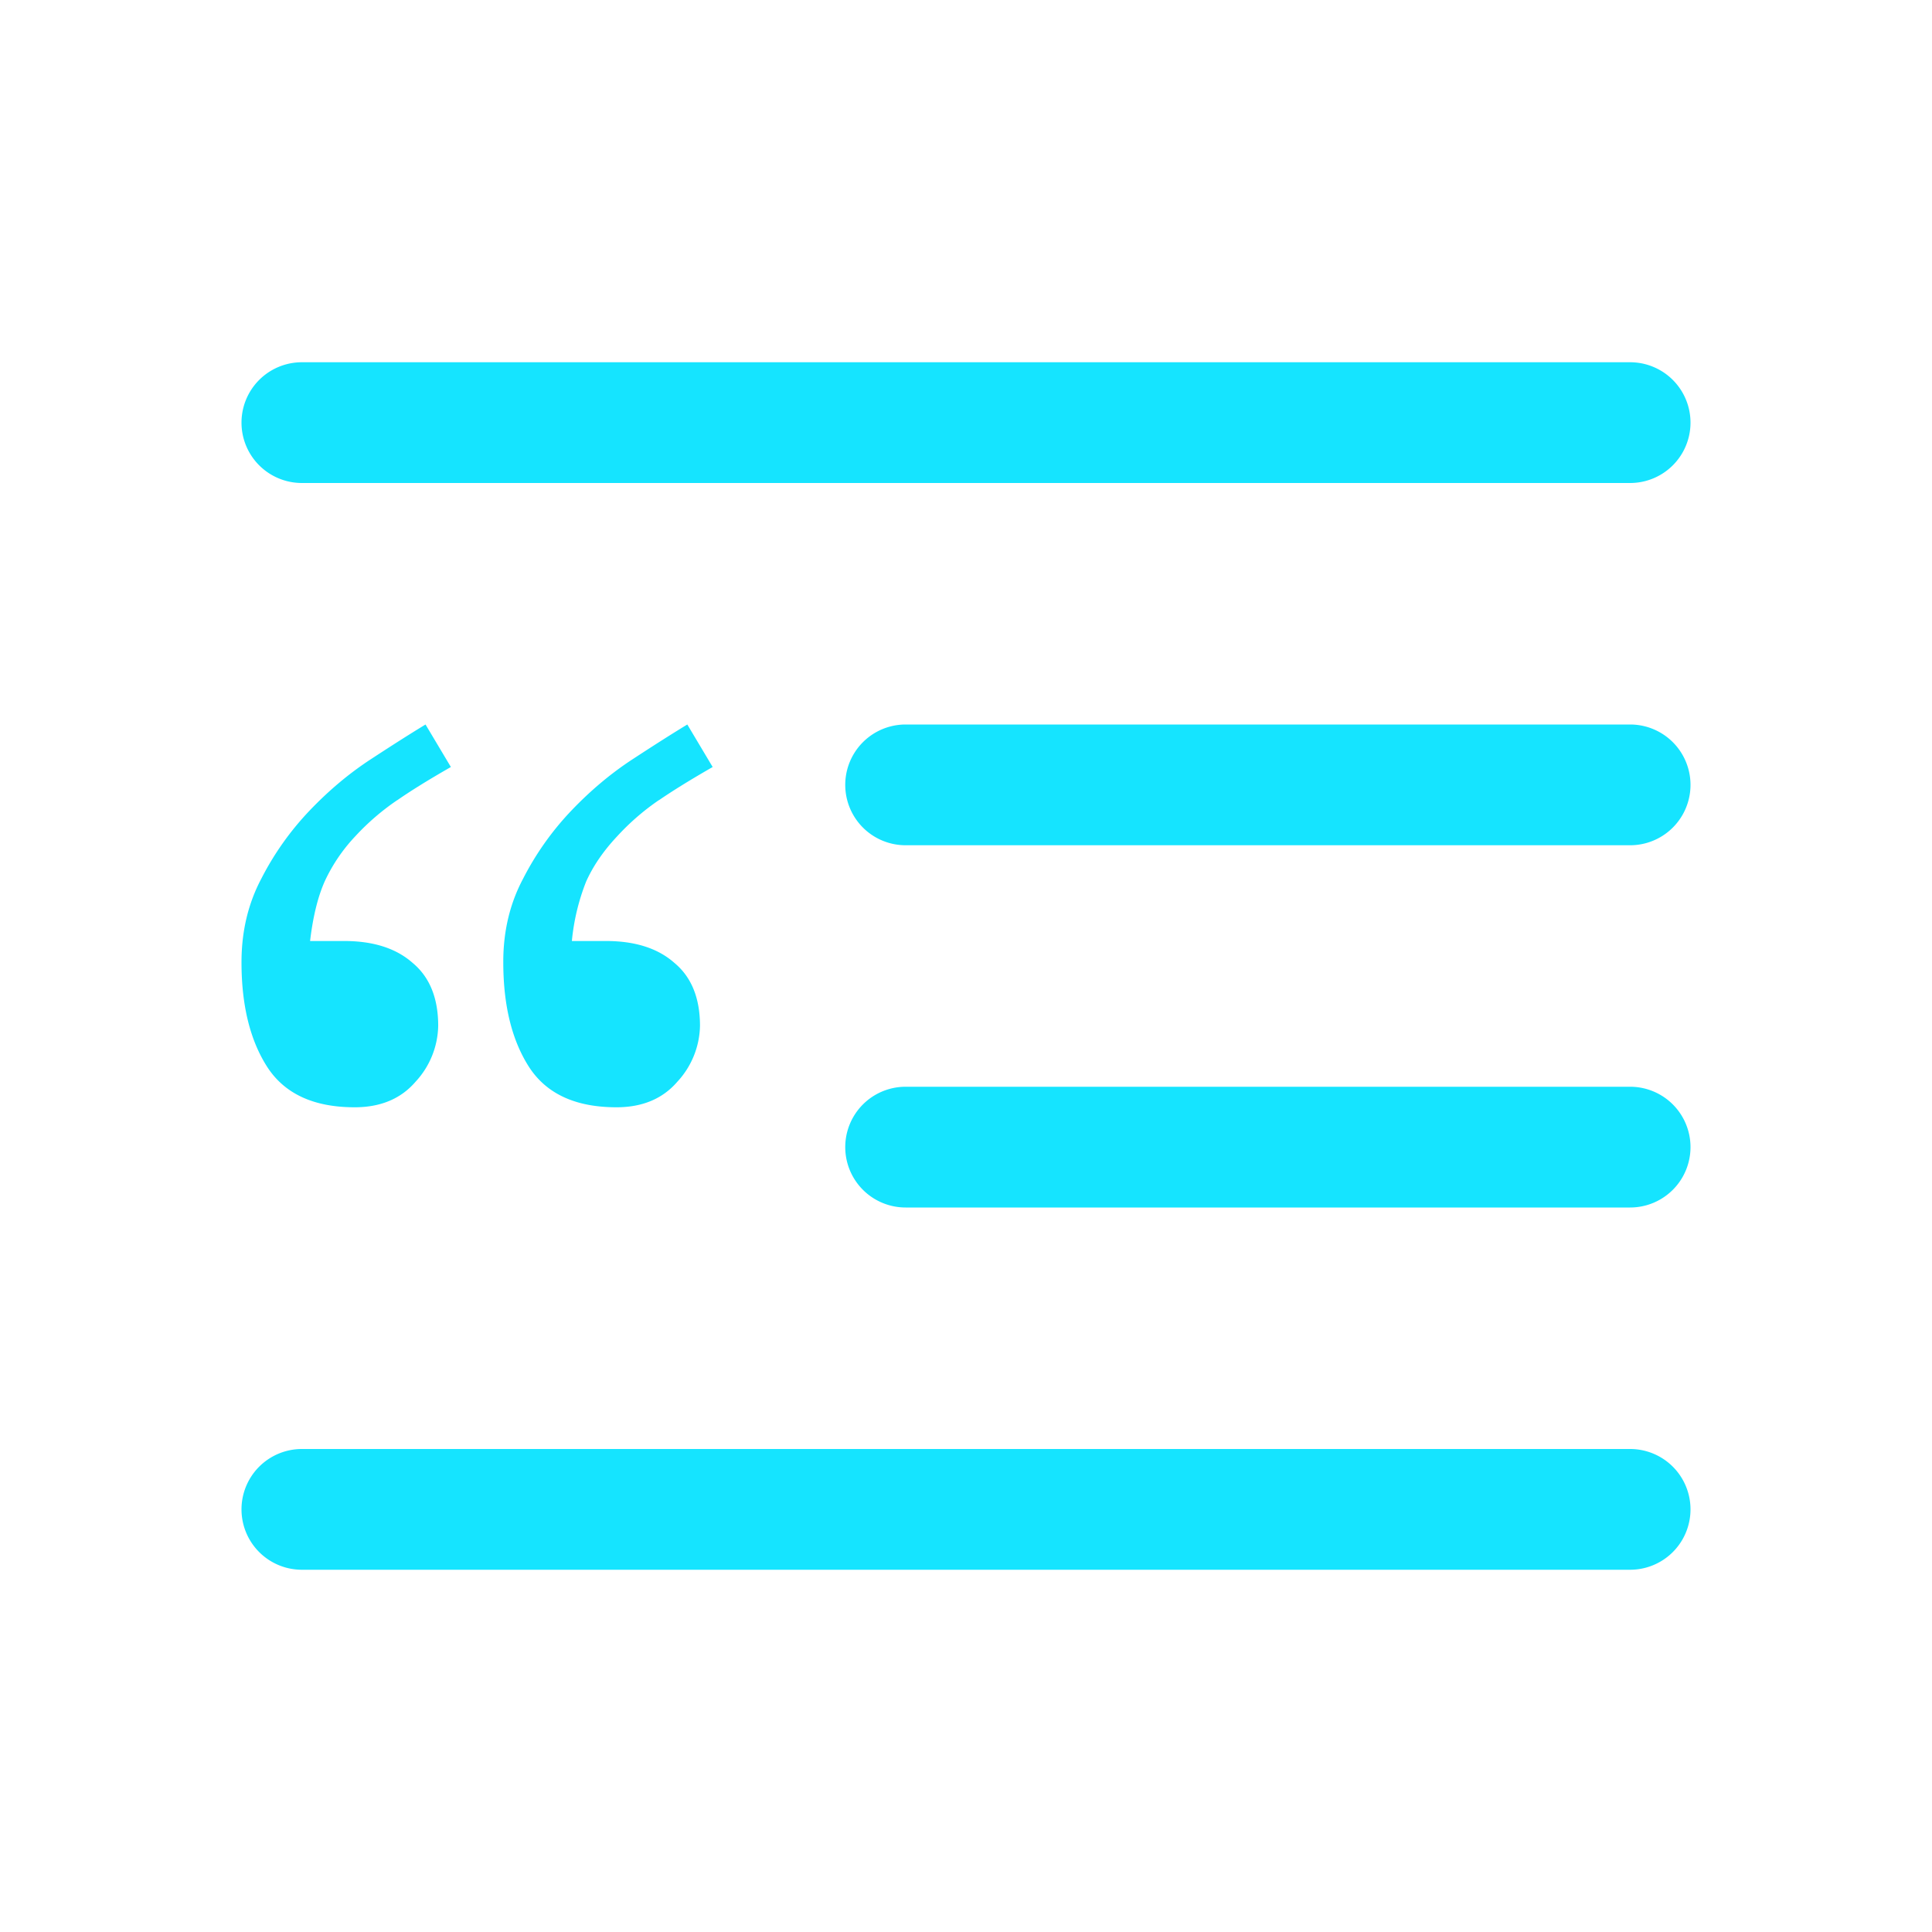
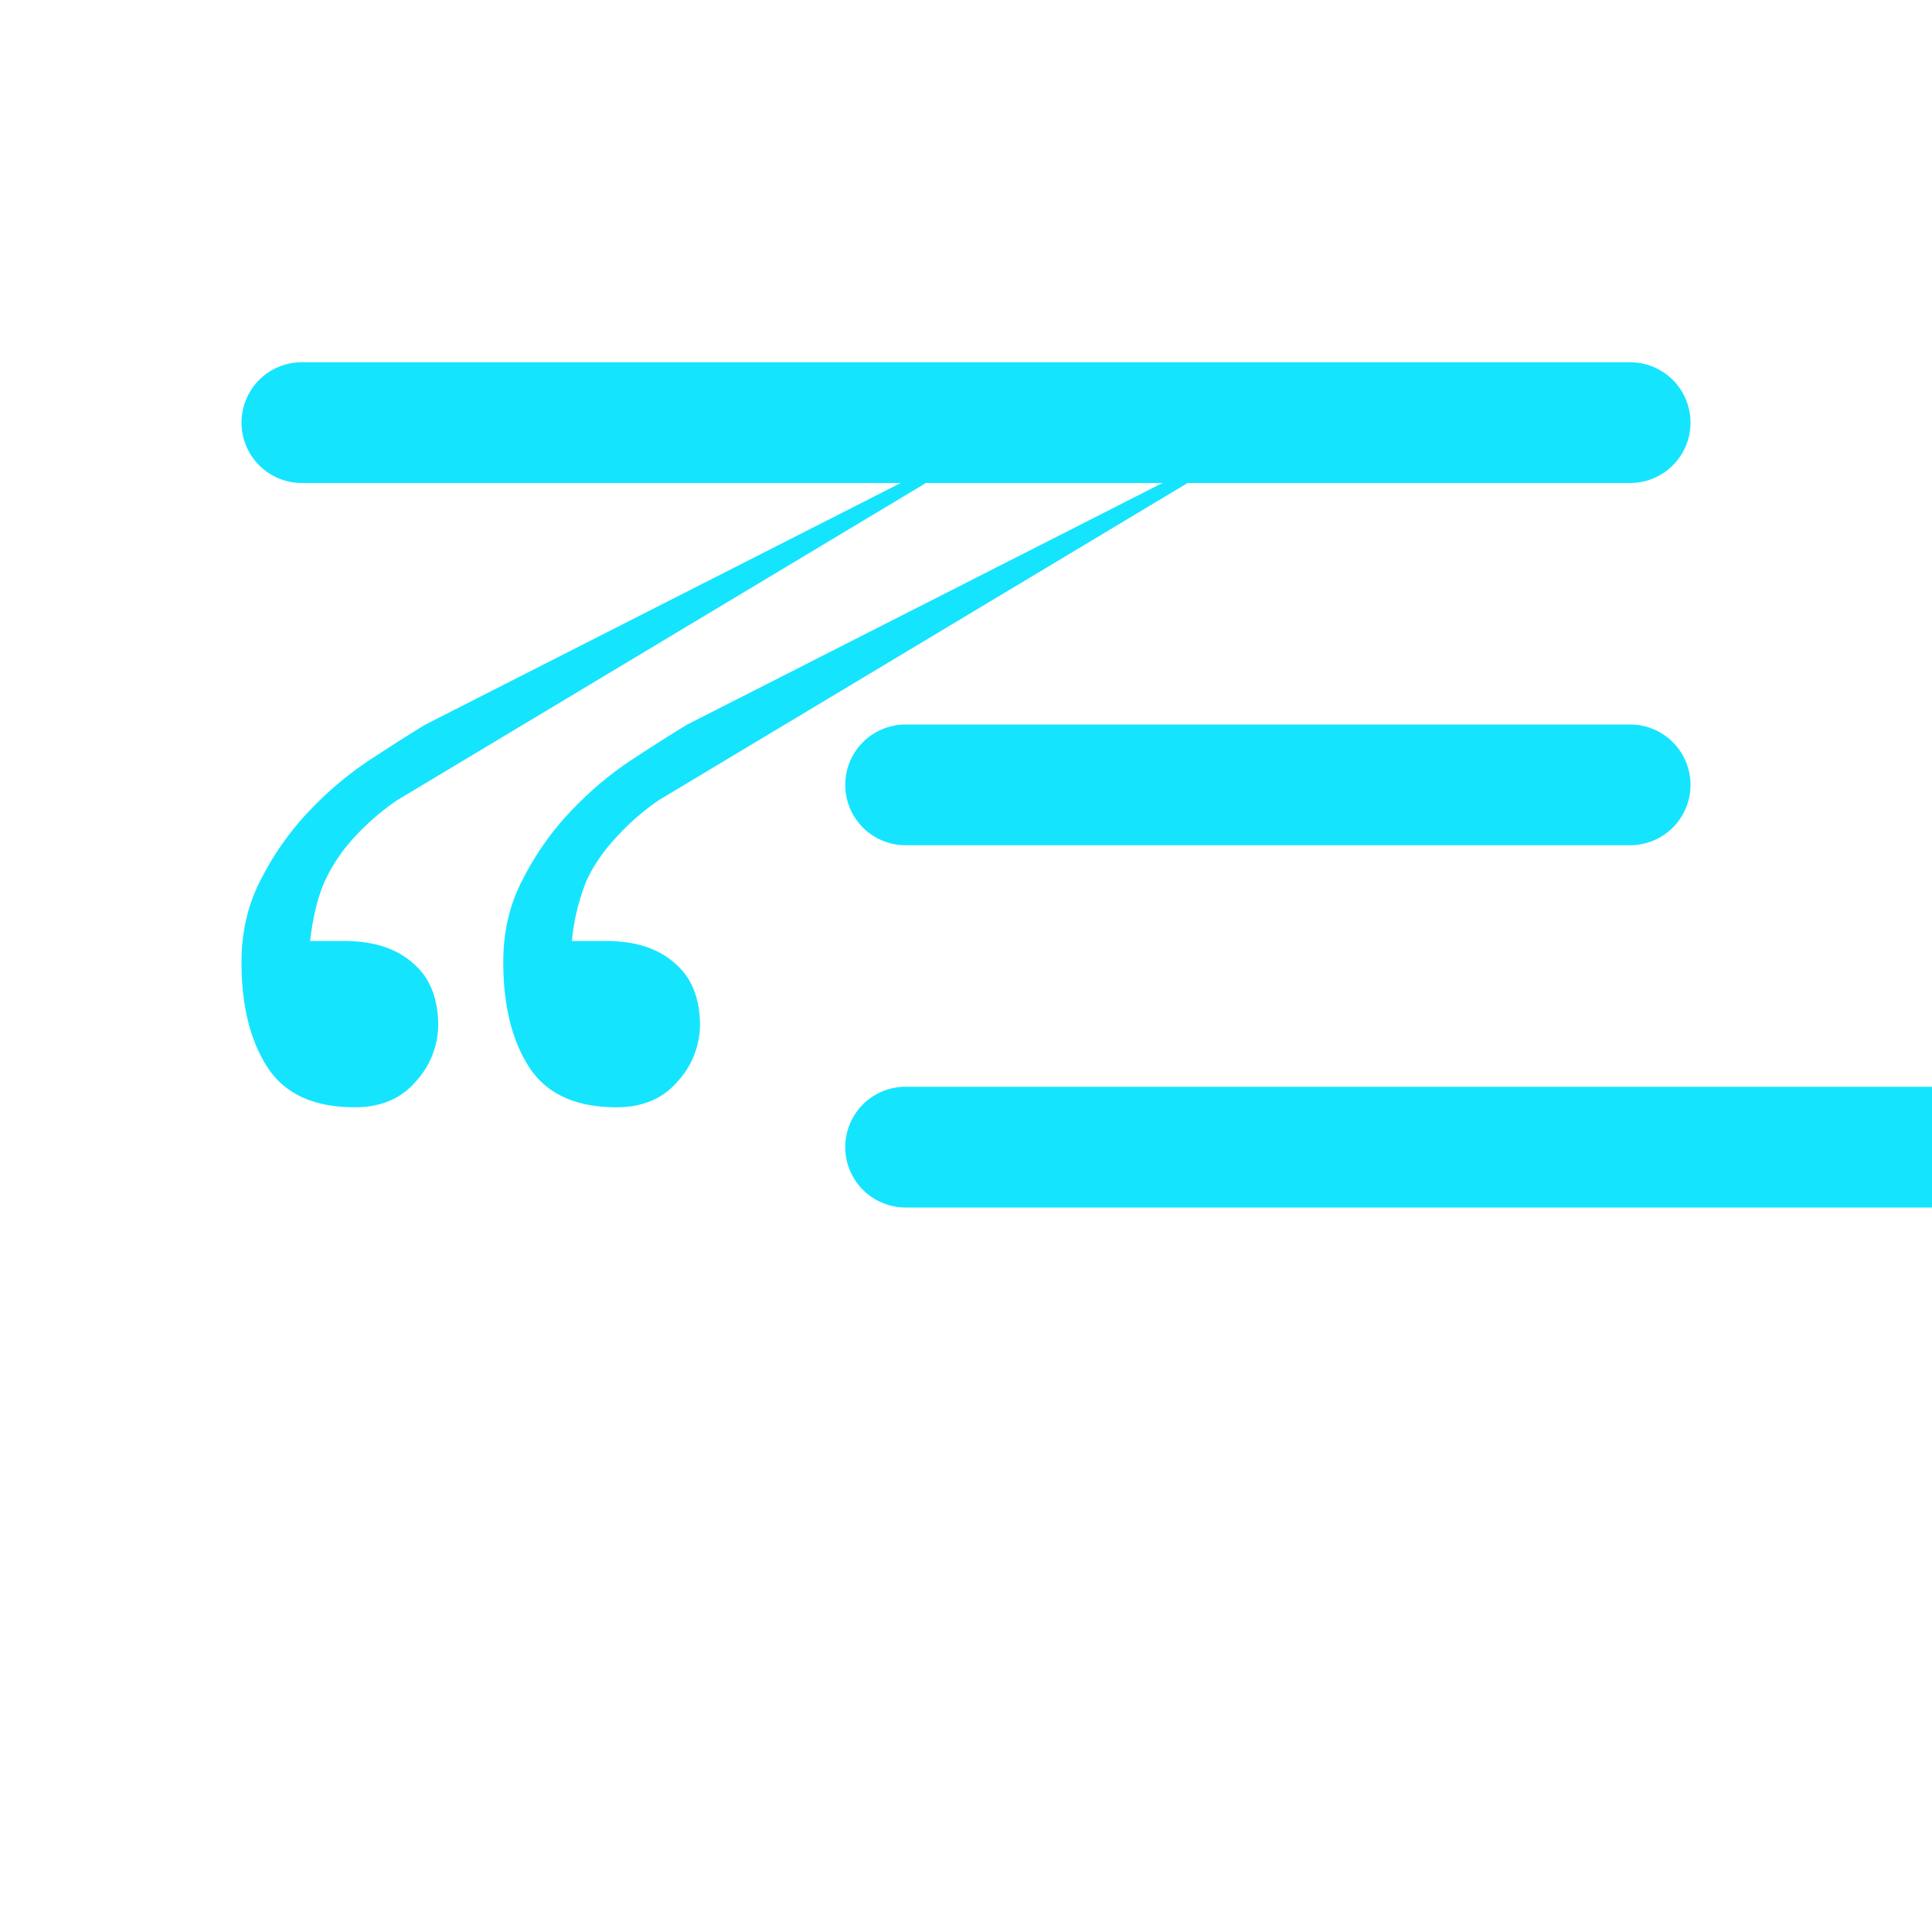
<svg xmlns="http://www.w3.org/2000/svg" width="16" height="16" fill="#15e4ff" class="bi bi-blockquote-left" viewBox="0 0 16 16">
-   <path d="M2.5 3a.5.5 0 0 0 0 1h11a.5.5 0 0 0 0-1zm5 3a.5.5 0 0 0 0 1h6a.5.5 0 0 0 0-1zm0 3a.5.5 0 0 0 0 1h6a.5.5 0 0 0 0-1zm-5 3a.5.5 0 0 0 0 1h11a.5.5 0 0 0 0-1zm.79-5.373q.168-.117.444-.275L3.524 6q-.183.111-.452.287-.27.176-.51.428a2.4 2.4 0 0 0-.398.562Q2 7.587 2 7.969q0 .54.217.873.217.328.72.328.322 0 .504-.211a.7.7 0 0 0 .188-.463q0-.345-.211-.521-.205-.182-.568-.182h-.282q.036-.305.123-.498a1.4 1.4 0 0 1 .252-.37 2 2 0 0 1 .346-.298zm2.167 0q.17-.117.445-.275L5.692 6q-.183.111-.452.287-.27.176-.51.428a2.4 2.4 0 0 0-.398.562q-.165.31-.164.692 0 .54.217.873.217.328.72.328.322 0 .504-.211a.7.7 0 0 0 .188-.463q0-.345-.211-.521-.205-.182-.568-.182h-.282a1.8 1.8 0 0 1 .118-.492q.087-.194.257-.375a2 2 0 0 1 .346-.3z" />
+   <path d="M2.5 3a.5.5 0 0 0 0 1h11a.5.5 0 0 0 0-1zm5 3a.5.5 0 0 0 0 1h6a.5.5 0 0 0 0-1zm0 3a.5.5 0 0 0 0 1h6a.5.5 0 0 0 0-1za.5.5 0 0 0 0 1h11a.5.5 0 0 0 0-1zm.79-5.373q.168-.117.444-.275L3.524 6q-.183.111-.452.287-.27.176-.51.428a2.4 2.4 0 0 0-.398.562Q2 7.587 2 7.969q0 .54.217.873.217.328.72.328.322 0 .504-.211a.7.7 0 0 0 .188-.463q0-.345-.211-.521-.205-.182-.568-.182h-.282q.036-.305.123-.498a1.4 1.4 0 0 1 .252-.37 2 2 0 0 1 .346-.298zm2.167 0q.17-.117.445-.275L5.692 6q-.183.111-.452.287-.27.176-.51.428a2.4 2.4 0 0 0-.398.562q-.165.31-.164.692 0 .54.217.873.217.328.72.328.322 0 .504-.211a.7.7 0 0 0 .188-.463q0-.345-.211-.521-.205-.182-.568-.182h-.282a1.8 1.8 0 0 1 .118-.492q.087-.194.257-.375a2 2 0 0 1 .346-.3z" />
</svg>